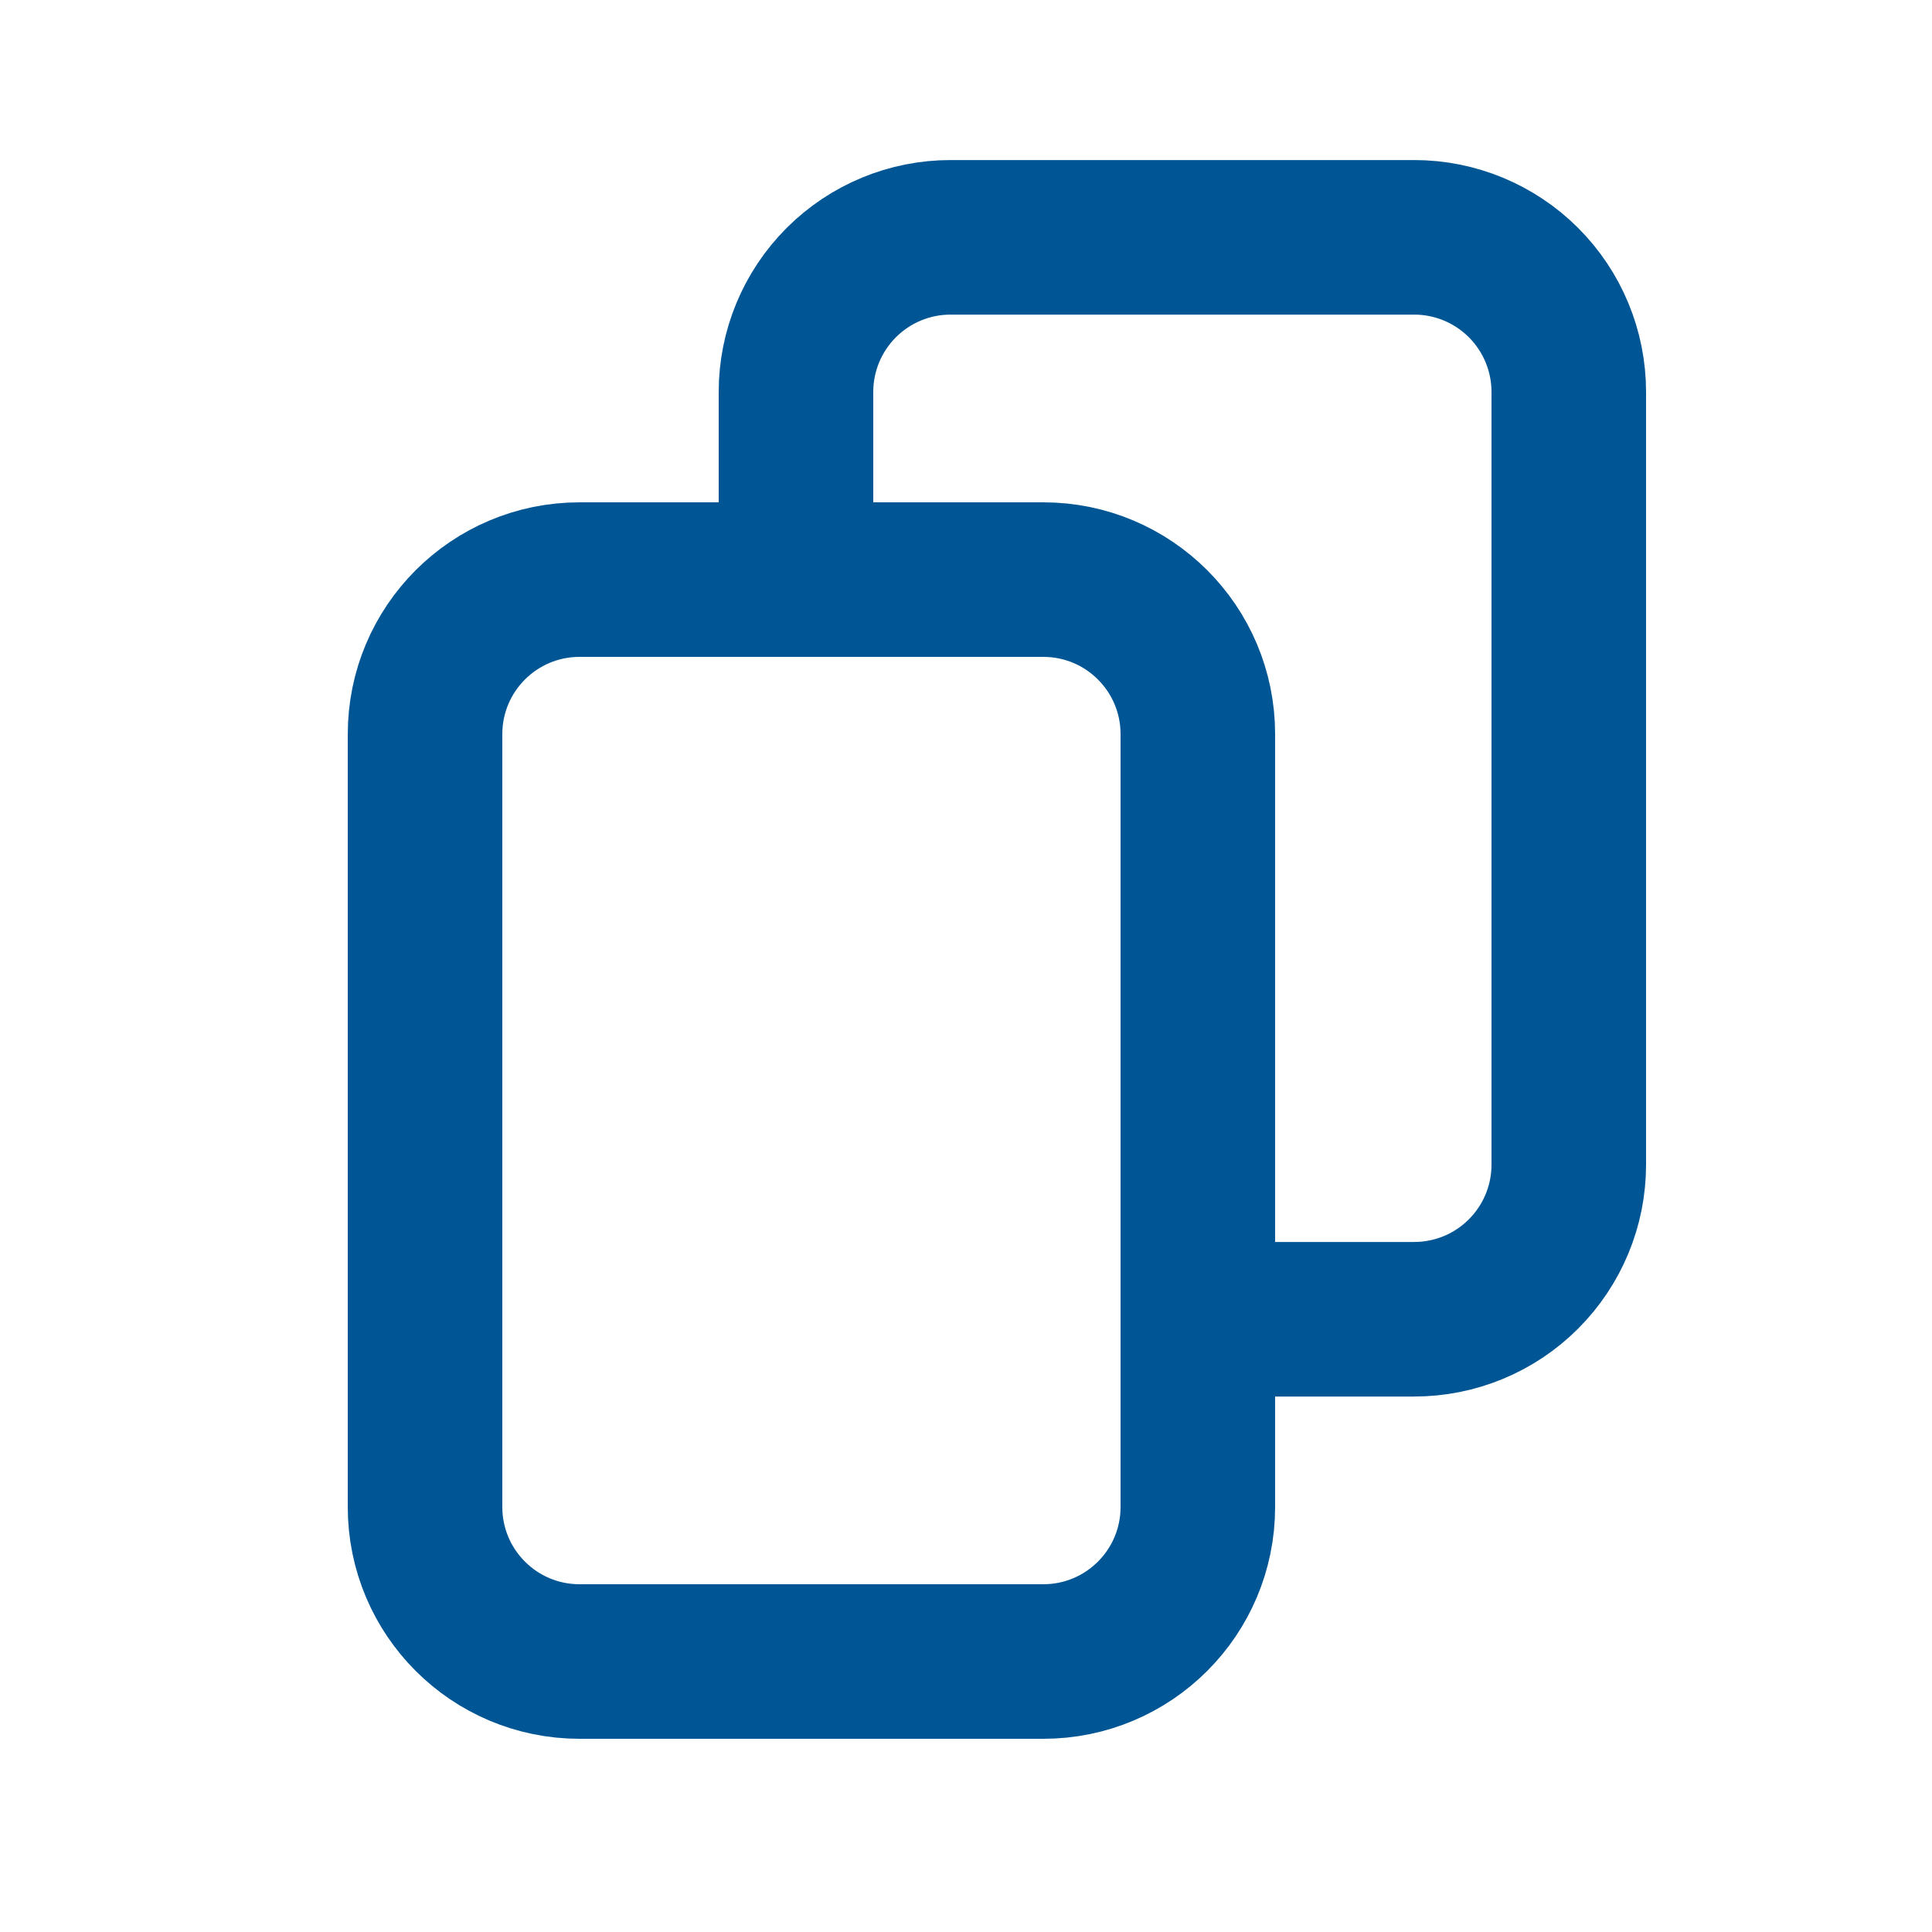
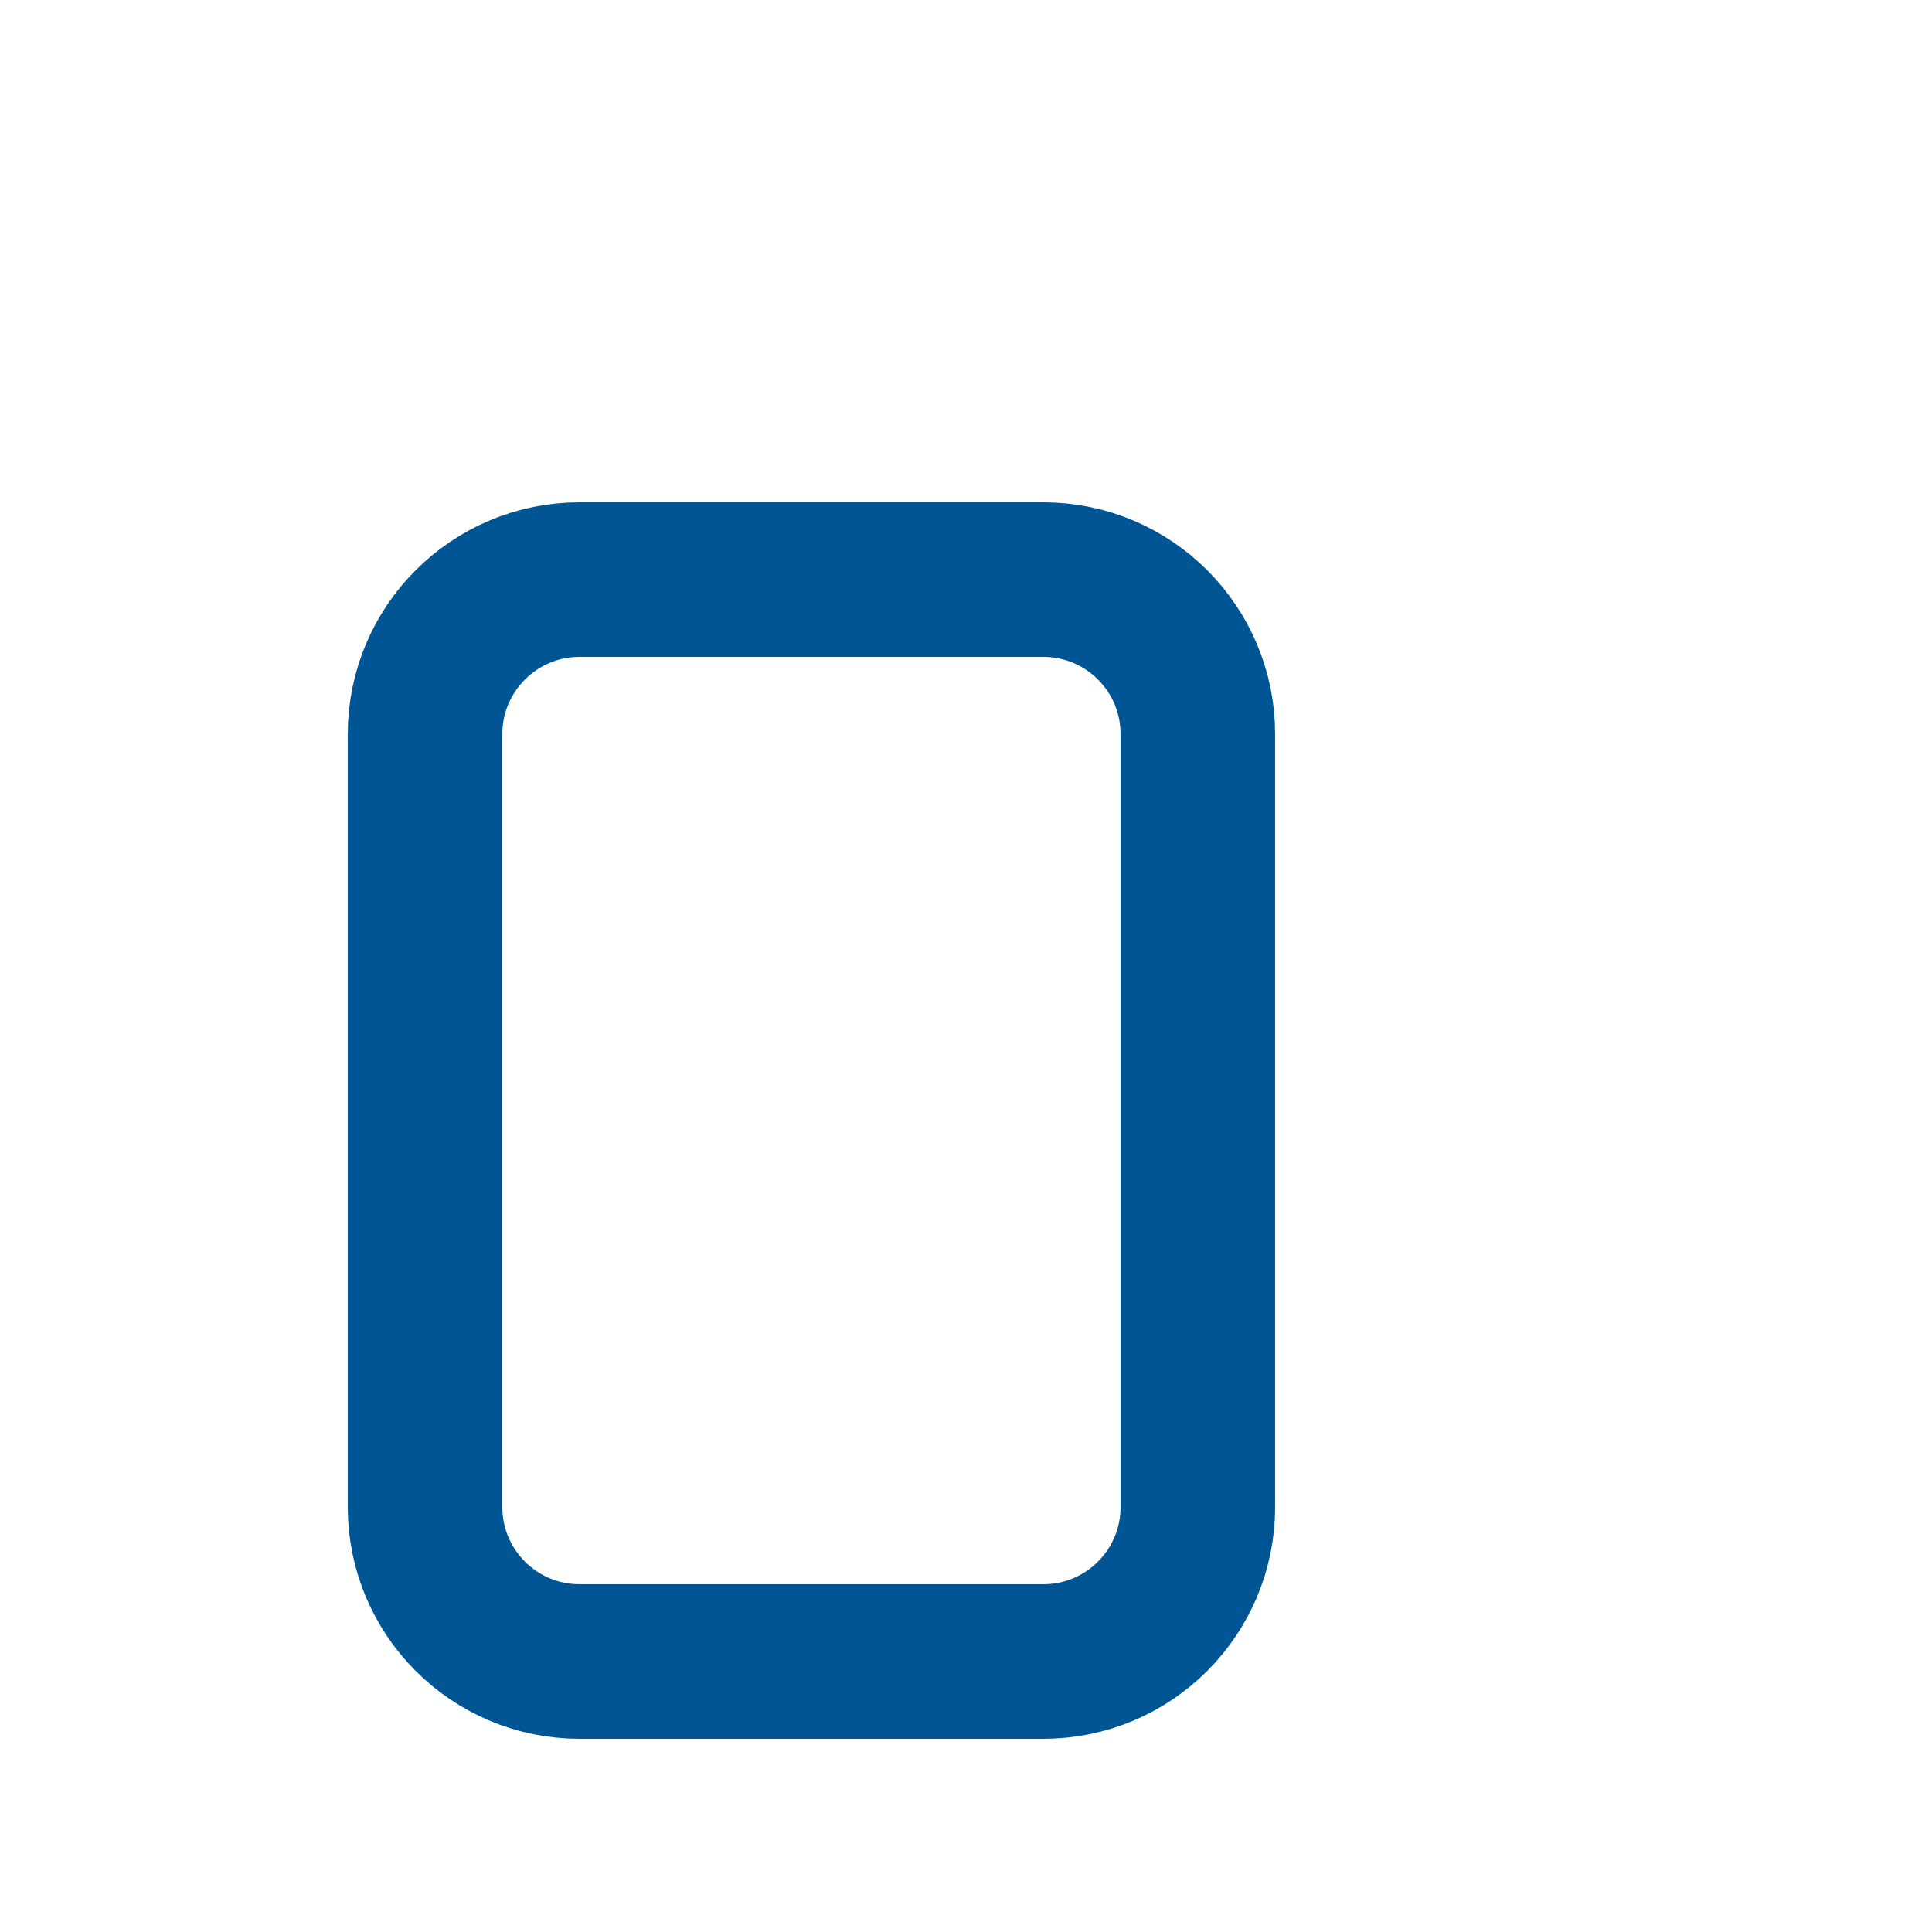
<svg xmlns="http://www.w3.org/2000/svg" width="25" height="25" viewBox="0 0 25 25" fill="none">
  <path d="M15.5 19.5L15.5 9.5C15.5 8.395 14.605 7.5 13.5 7.5L7.5 7.5C6.395 7.5 5.5 8.395 5.5 9.5L5.5 19.5C5.5 20.605 6.395 21.5 7.5 21.5L13.5 21.5C14.605 21.5 15.5 20.605 15.5 19.5Z" stroke="#005695" stroke-width="2" stroke-linecap="round" stroke-linejoin="round" />
-   <path d="M16.3 17.071L18.3 17.071C18.83 17.071 19.339 16.861 19.714 16.485C20.089 16.11 20.3 15.602 20.3 15.071L20.3 5.071C20.3 4.541 20.089 4.032 19.714 3.657C19.339 3.282 18.83 3.071 18.3 3.071L12.3 3.071C11.769 3.071 11.261 3.282 10.886 3.657C10.511 4.032 10.3 4.541 10.3 5.071L10.3 7.071" stroke="#005695" stroke-width="2" stroke-linecap="round" stroke-linejoin="round" />
</svg>